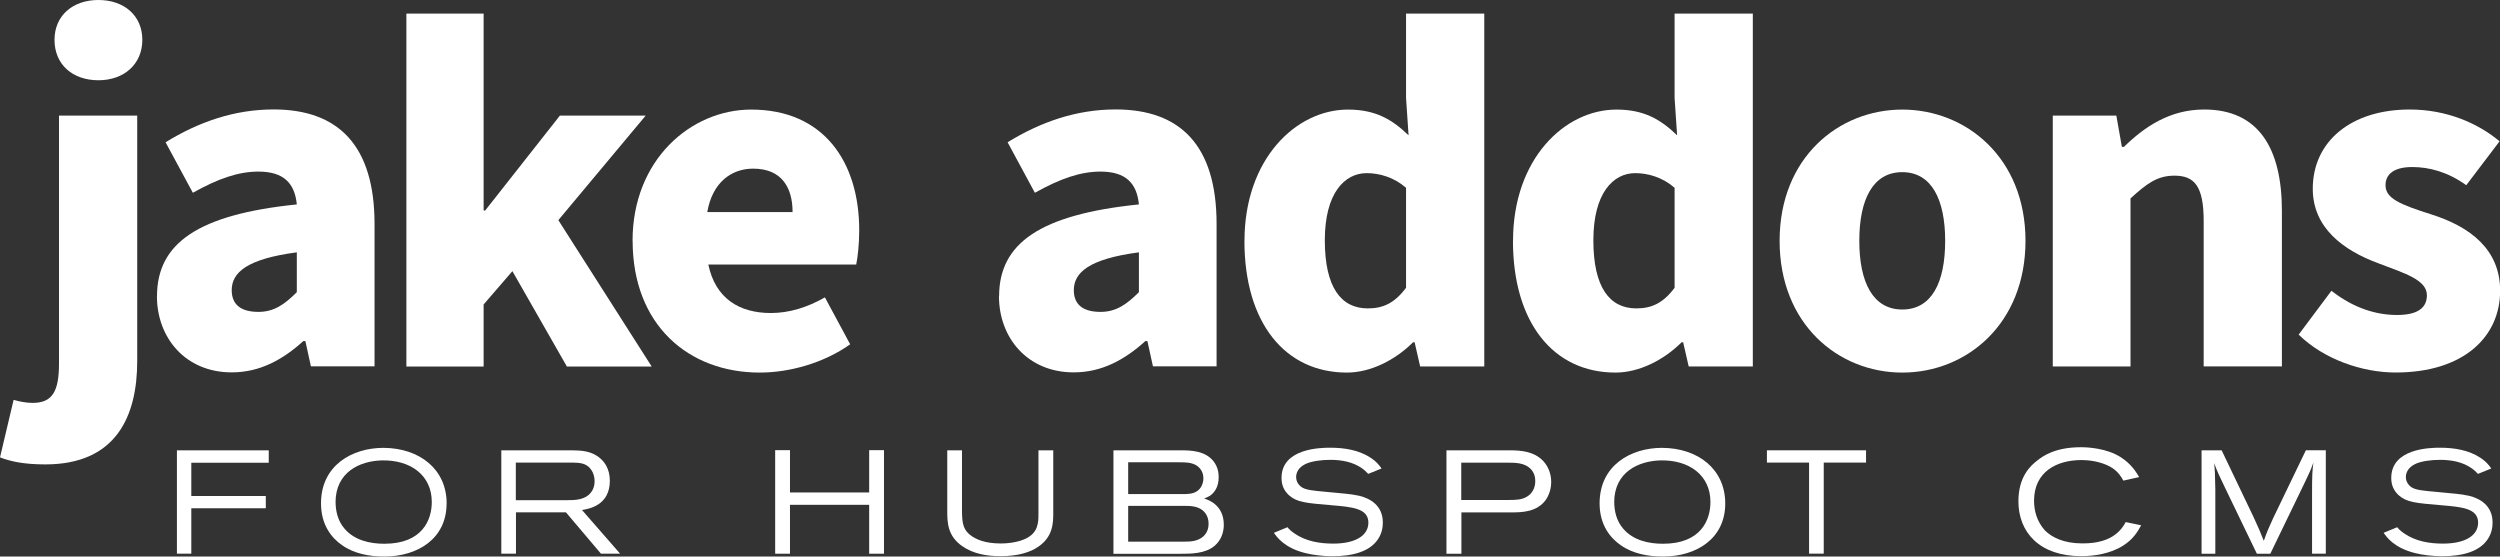
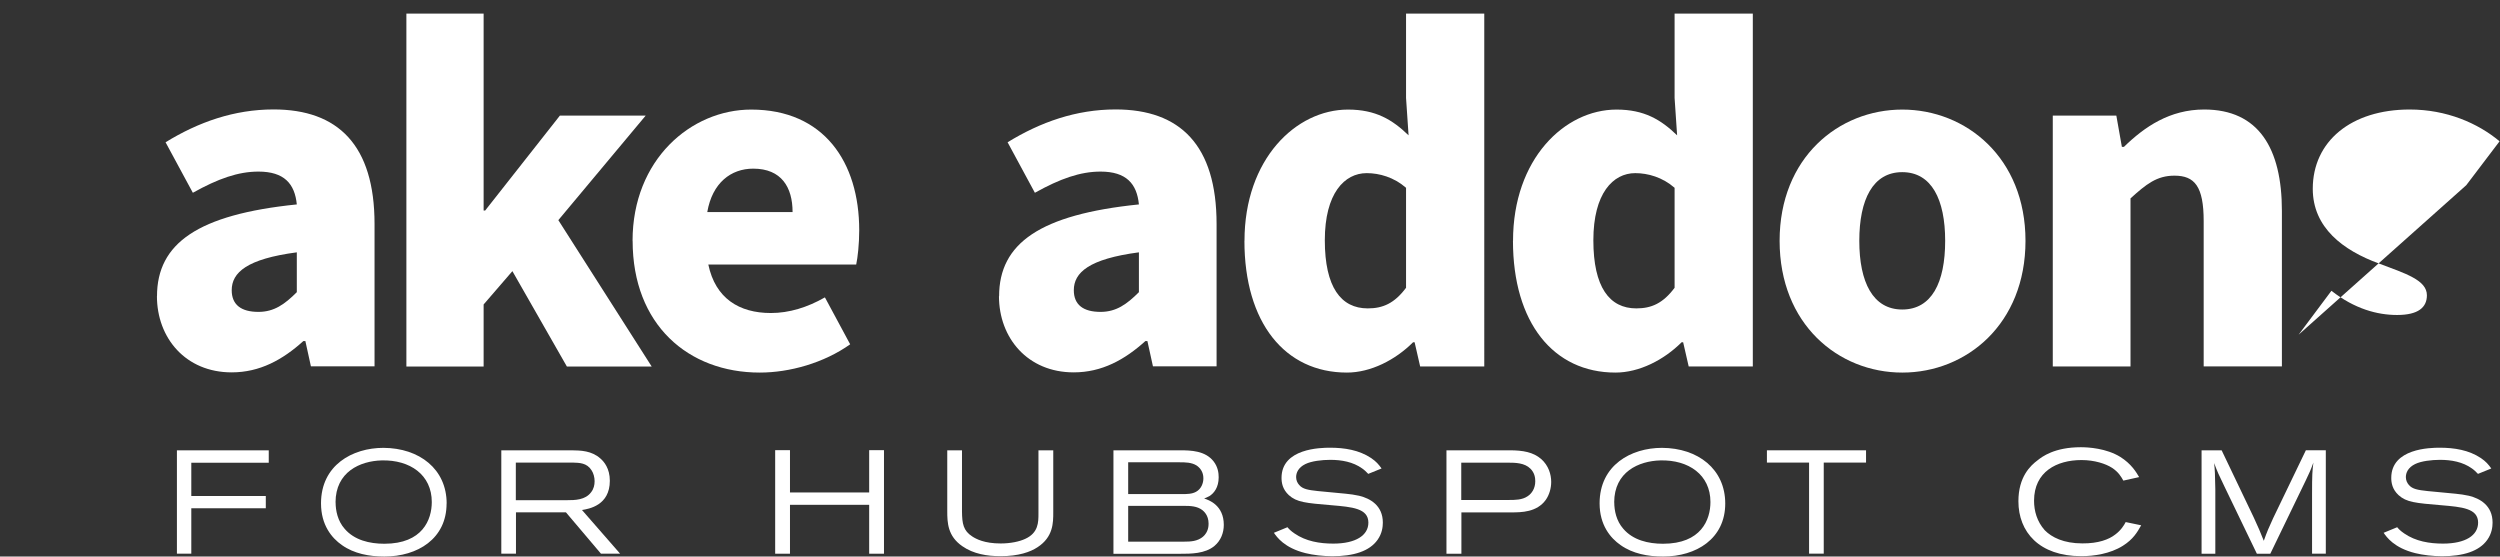
<svg xmlns="http://www.w3.org/2000/svg" id="Layer_2" viewBox="0 0 356.37 79.33">
  <rect x="0" y="0" width="356.37" height="79.33" fill="#333333" stroke="none" />
  <defs>
    <style>.cls-1{fill:#ffffff;}.cls-2{fill:#ffffff;}</style>
  </defs>
  <g id="Layer_1-2">
    <g>
-       <path class="cls-1" d="M0,65.2l1.94-8.2c1.01,.29,1.87,.43,2.73,.43,2.81,0,3.74-1.66,3.74-5.61V16.48h11.15V51.45c0,7.92-3.02,14.75-13.1,14.75-3.09,0-4.97-.43-6.48-1.01ZM7.77,5.68C7.77,2.23,10.36,0,14.03,0s6.26,2.23,6.26,5.68-2.59,5.76-6.26,5.76-6.26-2.23-6.26-5.76Z" />
      <path class="cls-1" d="M22.38,42.24c0-7.56,5.83-11.66,19.93-13.1-.29-2.95-1.8-4.68-5.47-4.68-2.88,0-5.76,1.01-9.35,3.02l-3.89-7.2c4.68-2.88,9.79-4.68,15.4-4.68,9.21,0,14.39,5.11,14.39,16.33v20.29h-9.07l-.79-3.6h-.29c-2.95,2.66-6.19,4.46-10.22,4.46-6.55,0-10.65-4.89-10.65-10.87Zm19.93-.58v-5.69c-7.12,.94-9.28,2.88-9.28,5.4,0,2.09,1.37,3.09,3.81,3.09,2.23,0,3.74-1.08,5.47-2.81Z" />
      <path class="cls-1" d="M57.93,1.94h11.01V30.01h.22l10.65-13.53h12.23l-12.45,14.9,13.31,20.87h-12.09l-7.77-13.6-4.1,4.75v8.85h-11.01V1.94Z" />
      <path class="cls-1" d="M90.17,34.33c0-11.59,8.35-18.71,16.91-18.71,10.36,0,15.4,7.48,15.4,17.2,0,2.01-.22,3.89-.43,4.89h-21.08c1.01,4.82,4.39,6.91,8.92,6.91,2.59,0,5.18-.79,7.7-2.23l3.6,6.69c-3.74,2.66-8.63,4.03-12.88,4.03-10.22,0-18.13-6.84-18.13-18.78Zm22.81-4.1c0-3.53-1.58-6.19-5.61-6.19-3.17,0-5.83,2.02-6.55,6.19h12.16Z" />
      <path class="cls-1" d="M142.42,42.24c0-7.56,5.83-11.66,19.93-13.1-.29-2.95-1.8-4.68-5.47-4.68-2.88,0-5.76,1.01-9.36,3.02l-3.89-7.2c4.68-2.88,9.79-4.68,15.4-4.68,9.21,0,14.39,5.11,14.39,16.33v20.29h-9.07l-.79-3.6h-.29c-2.95,2.66-6.19,4.46-10.22,4.46-6.55,0-10.65-4.89-10.65-10.87Zm19.93-.58v-5.69c-7.12,.94-9.28,2.88-9.28,5.4,0,2.09,1.37,3.09,3.81,3.09,2.23,0,3.74-1.08,5.47-2.81Z" />
      <path class="cls-1" d="M177.4,34.33c0-11.66,7.34-18.71,14.75-18.71,3.96,0,6.33,1.44,8.64,3.67l-.36-5.33V1.94h11.15V52.24h-9.14l-.79-3.45h-.22c-2.52,2.52-6.04,4.32-9.43,4.32-8.85,0-14.61-7.12-14.61-18.78Zm23.03,6.69v-14.25c-1.73-1.51-3.81-2.09-5.61-2.09-3.17,0-5.97,2.88-5.97,9.57s2.3,9.71,6.12,9.71c2.16,0,3.81-.72,5.47-2.95Z" />
      <path class="cls-1" d="M215.68,34.33c0-11.66,7.34-18.71,14.75-18.71,3.96,0,6.33,1.44,8.64,3.67l-.36-5.33V1.94h11.15V52.24h-9.14l-.79-3.45h-.22c-2.52,2.52-6.04,4.32-9.43,4.32-8.85,0-14.61-7.12-14.61-18.78Zm23.03,6.69v-14.25c-1.73-1.51-3.81-2.09-5.61-2.09-3.17,0-5.97,2.88-5.97,9.57s2.3,9.71,6.12,9.71c2.16,0,3.81-.72,5.47-2.95Z" />
      <path class="cls-1" d="M253.68,34.33c0-11.87,8.42-18.71,17.49-18.71s17.56,6.84,17.56,18.71-8.42,18.78-17.56,18.78-17.49-6.91-17.49-18.78Zm23.6,0c0-5.9-1.94-9.79-6.12-9.79s-6.12,3.89-6.12,9.79,1.94,9.79,6.12,9.79,6.12-3.81,6.12-9.79Z" />
      <path class="cls-1" d="M292.61,16.48h9.07l.79,4.46h.29c2.95-2.88,6.55-5.33,11.44-5.33,7.77,0,11.08,5.54,11.08,14.46v22.16h-11.15V31.52c0-4.97-1.3-6.48-4.17-6.48-2.52,0-4.03,1.22-6.26,3.24v23.96h-11.08V16.48Z" />
-       <path class="cls-1" d="M327.66,47.71l4.68-6.26c3.31,2.59,6.55,3.45,9.36,3.45,3.02,0,4.25-1.08,4.25-2.81,0-2.16-3.02-3.09-6.84-4.53-5.11-1.87-9.43-5.11-9.43-10.65,0-6.76,5.47-11.3,13.82-11.3,5.25,0,9.71,1.94,12.81,4.53l-4.75,6.26c-2.59-1.87-5.25-2.59-7.7-2.59-2.59,0-3.81,1.01-3.81,2.59,0,1.87,2.01,2.73,6.55,4.17,5.47,1.73,9.79,4.96,9.79,10.87,0,6.55-5.18,11.66-14.9,11.66-4.75,0-10.22-1.87-13.82-5.4Z" />
+       <path class="cls-1" d="M327.66,47.71l4.68-6.26c3.31,2.59,6.55,3.45,9.36,3.45,3.02,0,4.25-1.08,4.25-2.81,0-2.16-3.02-3.09-6.84-4.53-5.11-1.87-9.43-5.11-9.43-10.65,0-6.76,5.47-11.3,13.82-11.3,5.25,0,9.71,1.94,12.81,4.53l-4.75,6.26Z" />
    </g>
    <g>
      <path class="cls-2" d="M25.22,64.19h13.09v1.77h-11.04v4.74h10.62v1.75h-10.62v6.47h-2.05v-14.74Z" />
      <path class="cls-2" d="M63.66,71.77c0,5.03-4.13,7.56-8.87,7.56-2.15,0-4.32-.4-6.05-1.63-1.44-1-2.98-2.84-2.98-5.95,0-5.45,4.49-7.91,8.89-7.91,5.16,.02,9.02,3.05,9.02,7.93Zm-15.82-.15c0,1.15,.29,2.63,1.29,3.76,1.38,1.61,3.53,2.13,5.66,2.13,5.45,0,6.76-3.44,6.76-5.95,0-3.88-3.11-6.03-7.14-5.93-3.07,.08-6.58,1.63-6.58,5.99Z" />
      <path class="cls-2" d="M71.46,64.19h10.02c1.29,.02,2.86,.04,4.13,1.19,.48,.42,1.32,1.38,1.32,3.15,0,3.53-2.99,4.01-3.97,4.17l5.43,6.22h-2.73l-4.99-5.89h-7.12v5.89h-2.09v-14.74Zm2.07,1.77v5.34h7.29c1.15,0,2.61-.02,3.44-1.13,.38-.48,.5-1.04,.5-1.57,0-.56-.15-1.13-.44-1.57-.67-1.06-1.73-1.06-2.69-1.09h-8.1Z" />
      <path class="cls-2" d="M110.5,64.17h2.11v6.03h11.29v-6.03h2.11v14.76h-2.11v-6.97h-11.29v6.97h-2.11v-14.76Z" />
      <path class="cls-2" d="M137.13,64.19v8.75c.02,1.71,.19,2.71,1.46,3.53,.54,.35,1.71,1,4.05,1,1.42,0,2.67-.27,3.49-.65,1.9-.86,1.9-2.38,1.9-3.61v-9.02h2.11v8.85c0,1.48,0,3.51-2.25,4.97-1.02,.67-2.67,1.27-5.26,1.27-1.92,0-3.86-.31-5.45-1.42-2.09-1.44-2.15-3.34-2.15-5.01v-8.66h2.11Z" />
      <path class="cls-2" d="M158.73,64.19h9.46c1.59,0,3.61,.06,4.8,1.57,.63,.81,.73,1.67,.73,2.28,0,1.44-.67,2.28-1.34,2.69-.15,.08-.69,.33-.73,.33,.65,.21,2.8,.94,2.8,3.76,0,1.15-.44,2.25-1.32,2.99-1.34,1.13-3.36,1.13-4.95,1.13h-9.46v-14.74Zm2.09,1.71v4.53h7.7c.65,0,1.4,0,1.98-.33,.73-.4,1.04-1.21,1.04-1.92,0-.88-.44-1.46-.96-1.82-.73-.46-1.65-.46-2.42-.46h-7.35Zm0,6.22v5.09h8c.88,0,1.88-.04,2.67-.71,.77-.67,.79-1.54,.79-1.86,0-1.23-.71-1.77-.88-1.92-.75-.58-1.73-.61-2.59-.61h-8Z" />
      <path class="cls-2" d="M183.52,75.15c.23,.27,.46,.52,1.02,.9,1.61,1.11,3.57,1.44,5.51,1.44,3.24,0,5.01-1.19,5.01-2.99,0-2.04-2.32-2.23-5.24-2.48-3.7-.31-4.97-.42-6.1-1.44-.9-.83-1.04-1.77-1.04-2.46,0-4.2,5.55-4.3,6.91-4.3,2.07,0,4.15,.33,5.87,1.48,.73,.5,1.06,.9,1.48,1.48l-1.9,.77c-.31-.31-.5-.52-.86-.77-1.31-.94-2.94-1.23-4.55-1.23-1.19,0-2.67,.17-3.55,.6-1.02,.5-1.32,1.25-1.32,1.86,0,.44,.17,.83,.44,1.13,.5,.58,1.27,.71,2.65,.86,1.34,.15,2.65,.23,3.99,.38,.63,.06,1.27,.15,1.9,.29,1.59,.38,3.38,1.4,3.38,3.82,0,.61-.1,1.54-.75,2.46-1.15,1.63-3.42,2.34-6.47,2.34-1.21,0-2.75-.17-3.8-.44-3.03-.75-4.09-2.3-4.51-2.9l1.92-.79Z" />
      <path class="cls-2" d="M215.19,64.19c1.94,0,3.36,.27,4.49,1.23,1.07,.94,1.44,2.21,1.44,3.28,0,.9-.27,1.84-.77,2.55-1.27,1.77-3.46,1.79-4.95,1.79h-7.08v5.89h-2.13v-14.74h9Zm-.08,7.08c.83,0,1.86,0,2.63-.52,.63-.4,1.11-1.15,1.11-2.15,0-.46-.08-1.19-.69-1.79-.83-.83-2.11-.86-3.28-.86h-6.58v5.32h6.8Z" />
      <path class="cls-2" d="M245.93,71.77c0,5.03-4.13,7.56-8.87,7.56-2.15,0-4.32-.4-6.05-1.63-1.44-1-2.99-2.84-2.99-5.95,0-5.45,4.49-7.91,8.89-7.91,5.16,.02,9.02,3.05,9.02,7.93Zm-15.82-.15c0,1.15,.29,2.63,1.29,3.76,1.38,1.61,3.53,2.13,5.66,2.13,5.45,0,6.76-3.44,6.76-5.95,0-3.88-3.11-6.03-7.14-5.93-3.07,.08-6.58,1.63-6.58,5.99Z" />
      <path class="cls-2" d="M251.87,64.19h14.13v1.75h-6.03v12.98h-2.09v-12.98h-6.01v-1.75Z" />
      <path class="cls-2" d="M305.22,74.88c-.56,1-1.15,2-2.61,2.92-1.82,1.15-4.15,1.48-5.93,1.48-5.99,0-8.96-3.44-8.96-7.83,0-3.49,1.73-5.09,2.74-5.84,.63-.5,2.38-1.86,6.16-1.86,1.06,0,3.63,.15,5.62,1.38,1.57,.98,2.3,2.21,2.69,2.88l-2.25,.5c-.33-.58-.69-1.21-1.61-1.82-.9-.58-2.48-1.11-4.36-1.11-3.51,0-6.76,1.65-6.76,5.8,0,1.46,.42,2.96,1.52,4.2,1,1.02,2.71,1.88,5.36,1.88,2.28,.02,3.8-.56,4.7-1.27,.79-.58,1.27-1.34,1.48-1.77l2.21,.46Z" />
      <path class="cls-2" d="M313.81,64.19h2.88l4.59,9.6c.73,1.59,.86,1.9,1.42,3.3,.5-1.4,.67-1.77,1.34-3.24l4.66-9.67h2.84v14.74h-1.96v-8.47c0-2.82,.04-3.3,.19-4.51-.42,1.15-.54,1.4-1.11,2.59l-5.03,10.4h-1.92l-4.61-9.56c-.81-1.67-1.02-2.13-1.48-3.36,.12,1.13,.12,1.42,.17,3.74v9.18h-1.96v-14.74Z" />
      <path class="cls-2" d="M341.71,75.15c.23,.27,.46,.52,1.02,.9,1.61,1.11,3.57,1.44,5.51,1.44,3.24,0,5.01-1.19,5.01-2.99,0-2.04-2.32-2.23-5.24-2.48-3.7-.31-4.97-.42-6.1-1.44-.9-.83-1.04-1.77-1.04-2.46,0-4.2,5.55-4.3,6.91-4.3,2.07,0,4.15,.33,5.87,1.48,.73,.5,1.06,.9,1.48,1.48l-1.9,.77c-.31-.31-.5-.52-.86-.77-1.31-.94-2.94-1.23-4.55-1.23-1.19,0-2.67,.17-3.55,.6-1.02,.5-1.32,1.25-1.32,1.86,0,.44,.17,.83,.44,1.13,.5,.58,1.27,.71,2.65,.86,1.34,.15,2.65,.23,3.99,.38,.63,.06,1.27,.15,1.9,.29,1.59,.38,3.38,1.4,3.38,3.82,0,.61-.1,1.54-.75,2.46-1.15,1.63-3.42,2.34-6.47,2.34-1.21,0-2.75-.17-3.8-.44-3.03-.75-4.09-2.3-4.51-2.9l1.92-.79Z" />
    </g>
  </g>
</svg>